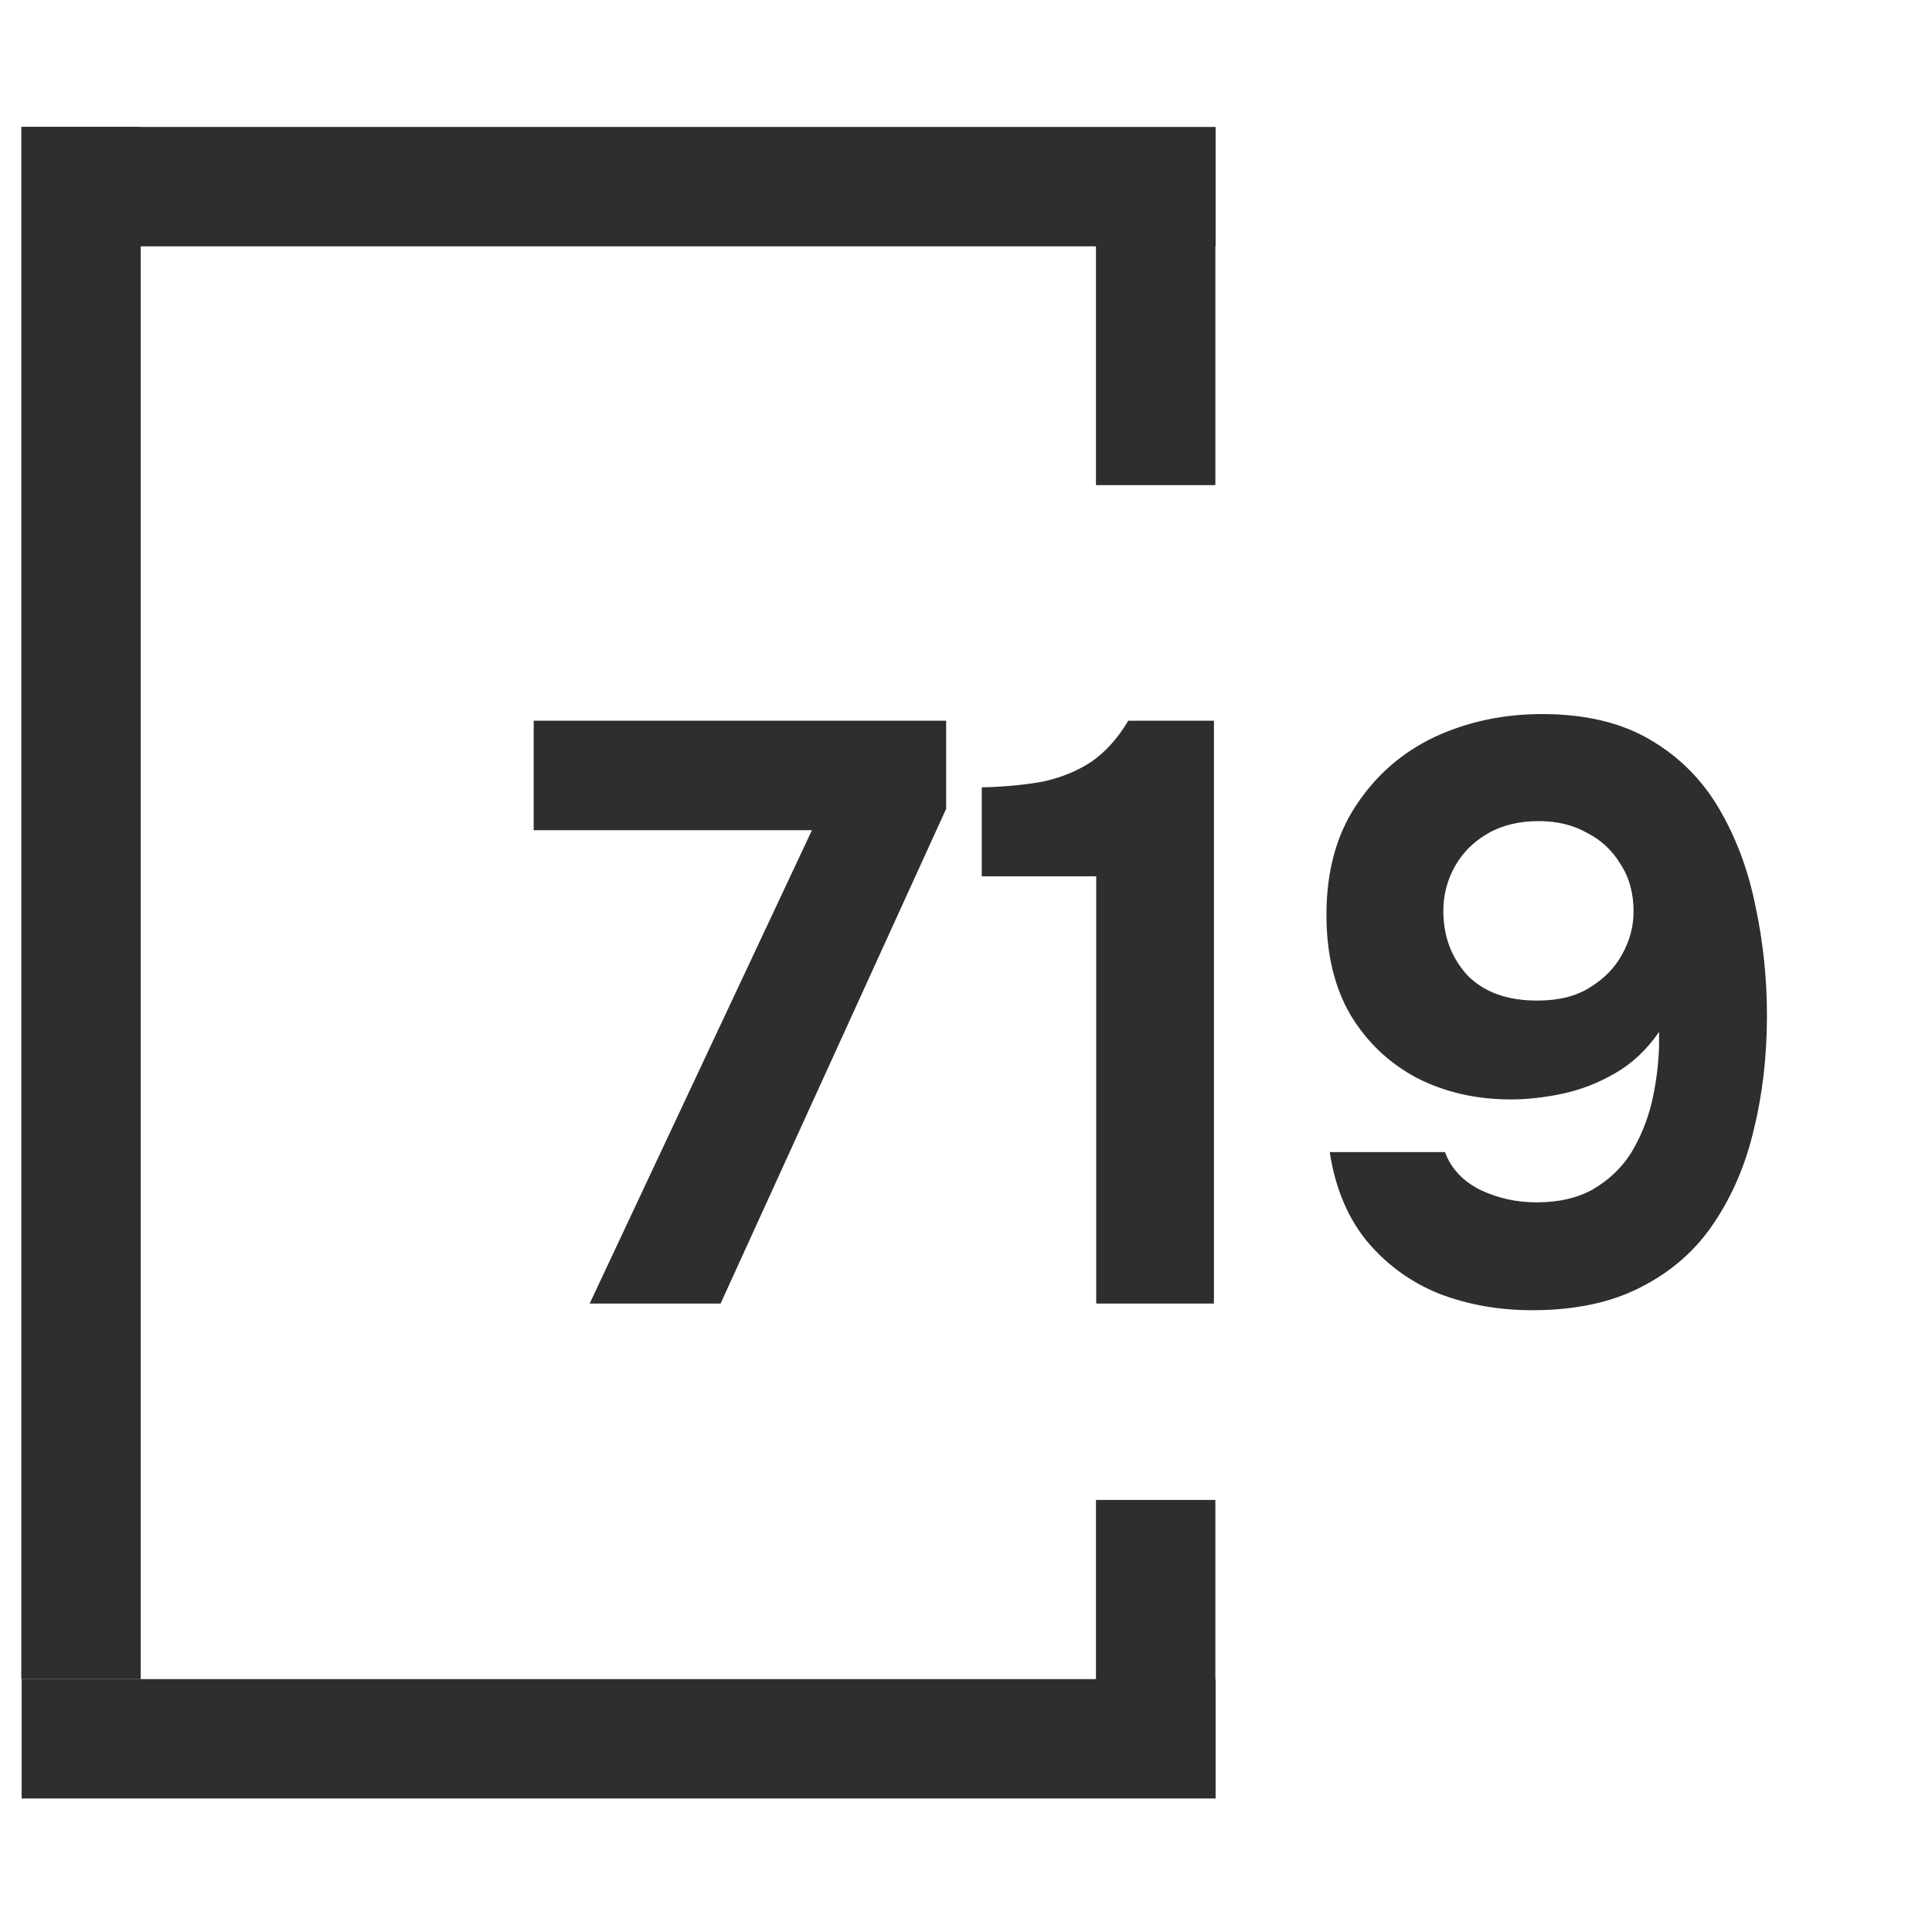
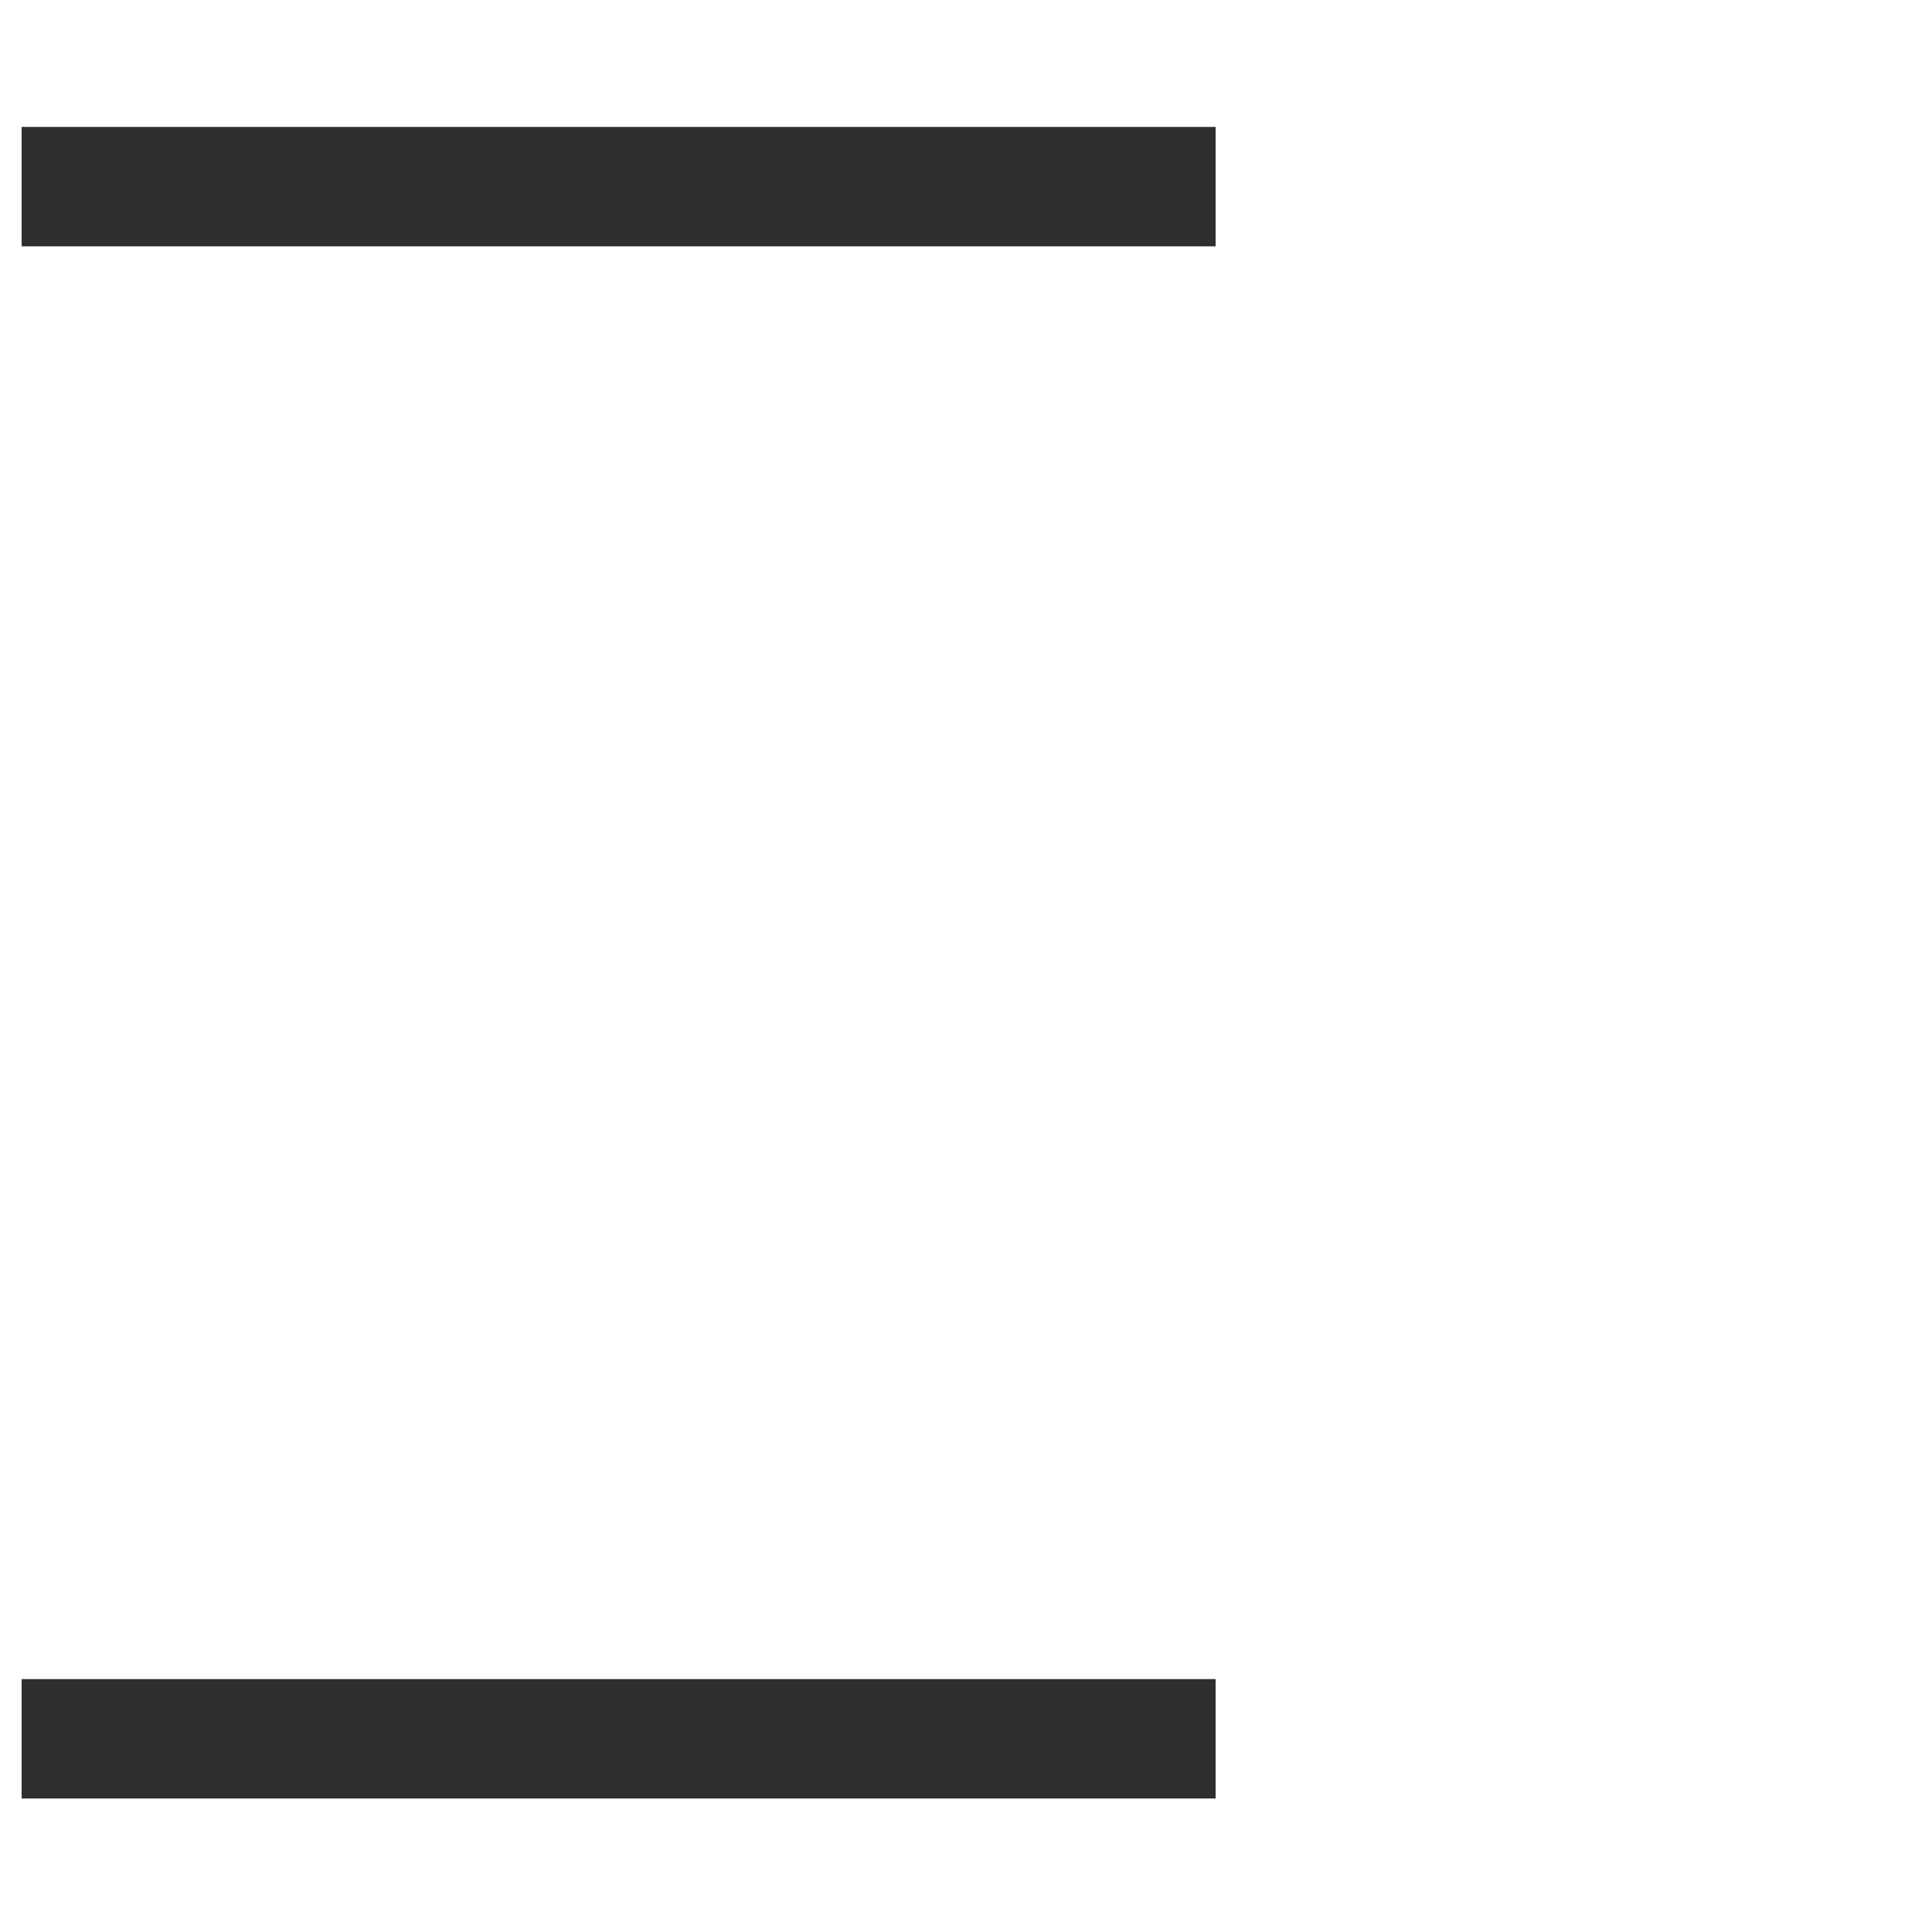
<svg xmlns="http://www.w3.org/2000/svg" width="30" height="30" viewBox="0 0 30 30" fill="none">
  <path d="M0.336 2.898H18.876" stroke="#2E2E2E" stroke-width="1.854" />
  <path d="M0.336 27H18.876" stroke="#2E2E2E" stroke-width="1.854" />
-   <path d="M9.156 20.242L12.608 12.891H8.287V11.191H14.692V12.559L11.189 20.242H9.156ZM17.022 20.242V13.607H15.245V12.226C15.594 12.218 15.909 12.188 16.191 12.137C16.472 12.077 16.723 11.975 16.945 11.83C17.167 11.676 17.358 11.463 17.52 11.191H18.85V20.242H17.022ZM23.793 20.345C23.273 20.345 22.792 20.259 22.348 20.089C21.905 19.91 21.53 19.637 21.223 19.27C20.925 18.904 20.733 18.444 20.648 17.89H22.438C22.532 18.145 22.715 18.341 22.988 18.478C23.26 18.606 23.55 18.67 23.857 18.67C24.206 18.67 24.5 18.602 24.739 18.465C24.986 18.32 25.182 18.133 25.327 17.903C25.472 17.664 25.579 17.404 25.647 17.123C25.715 16.833 25.753 16.539 25.762 16.241C25.762 16.206 25.762 16.172 25.762 16.138C25.762 16.096 25.762 16.057 25.762 16.023C25.575 16.296 25.349 16.509 25.084 16.663C24.82 16.816 24.547 16.922 24.266 16.982C23.985 17.042 23.716 17.072 23.461 17.072C22.924 17.072 22.438 16.961 22.003 16.739C21.569 16.509 21.223 16.181 20.968 15.755C20.721 15.329 20.597 14.813 20.597 14.208C20.597 13.534 20.75 12.968 21.057 12.507C21.364 12.039 21.769 11.685 22.272 11.446C22.783 11.208 23.341 11.088 23.947 11.088C24.611 11.088 25.17 11.22 25.621 11.485C26.073 11.749 26.431 12.107 26.695 12.559C26.959 13.01 27.147 13.513 27.258 14.067C27.377 14.621 27.437 15.188 27.437 15.768C27.437 16.398 27.369 16.991 27.232 17.545C27.104 18.09 26.895 18.576 26.606 19.002C26.325 19.42 25.95 19.748 25.481 19.986C25.02 20.225 24.458 20.345 23.793 20.345ZM23.87 15.537C24.202 15.537 24.475 15.469 24.688 15.333C24.91 15.197 25.076 15.026 25.187 14.822C25.306 14.608 25.366 14.387 25.366 14.157C25.366 13.867 25.297 13.62 25.161 13.415C25.033 13.202 24.858 13.04 24.637 12.929C24.424 12.81 24.177 12.75 23.895 12.75C23.589 12.75 23.324 12.814 23.103 12.942C22.881 13.07 22.711 13.24 22.591 13.454C22.472 13.667 22.412 13.897 22.412 14.144C22.412 14.536 22.536 14.868 22.783 15.141C23.039 15.405 23.401 15.537 23.87 15.537Z" fill="#2E2E2E" />
-   <path d="M17.945 23.291V26.999" stroke="#2E2E2E" stroke-width="1.854" />
-   <path d="M1.258 1.971V26.073" stroke="#2E2E2E" stroke-width="1.854" />
-   <path d="M17.945 2.898V7.533" stroke="#2E2E2E" stroke-width="1.854" />
</svg>